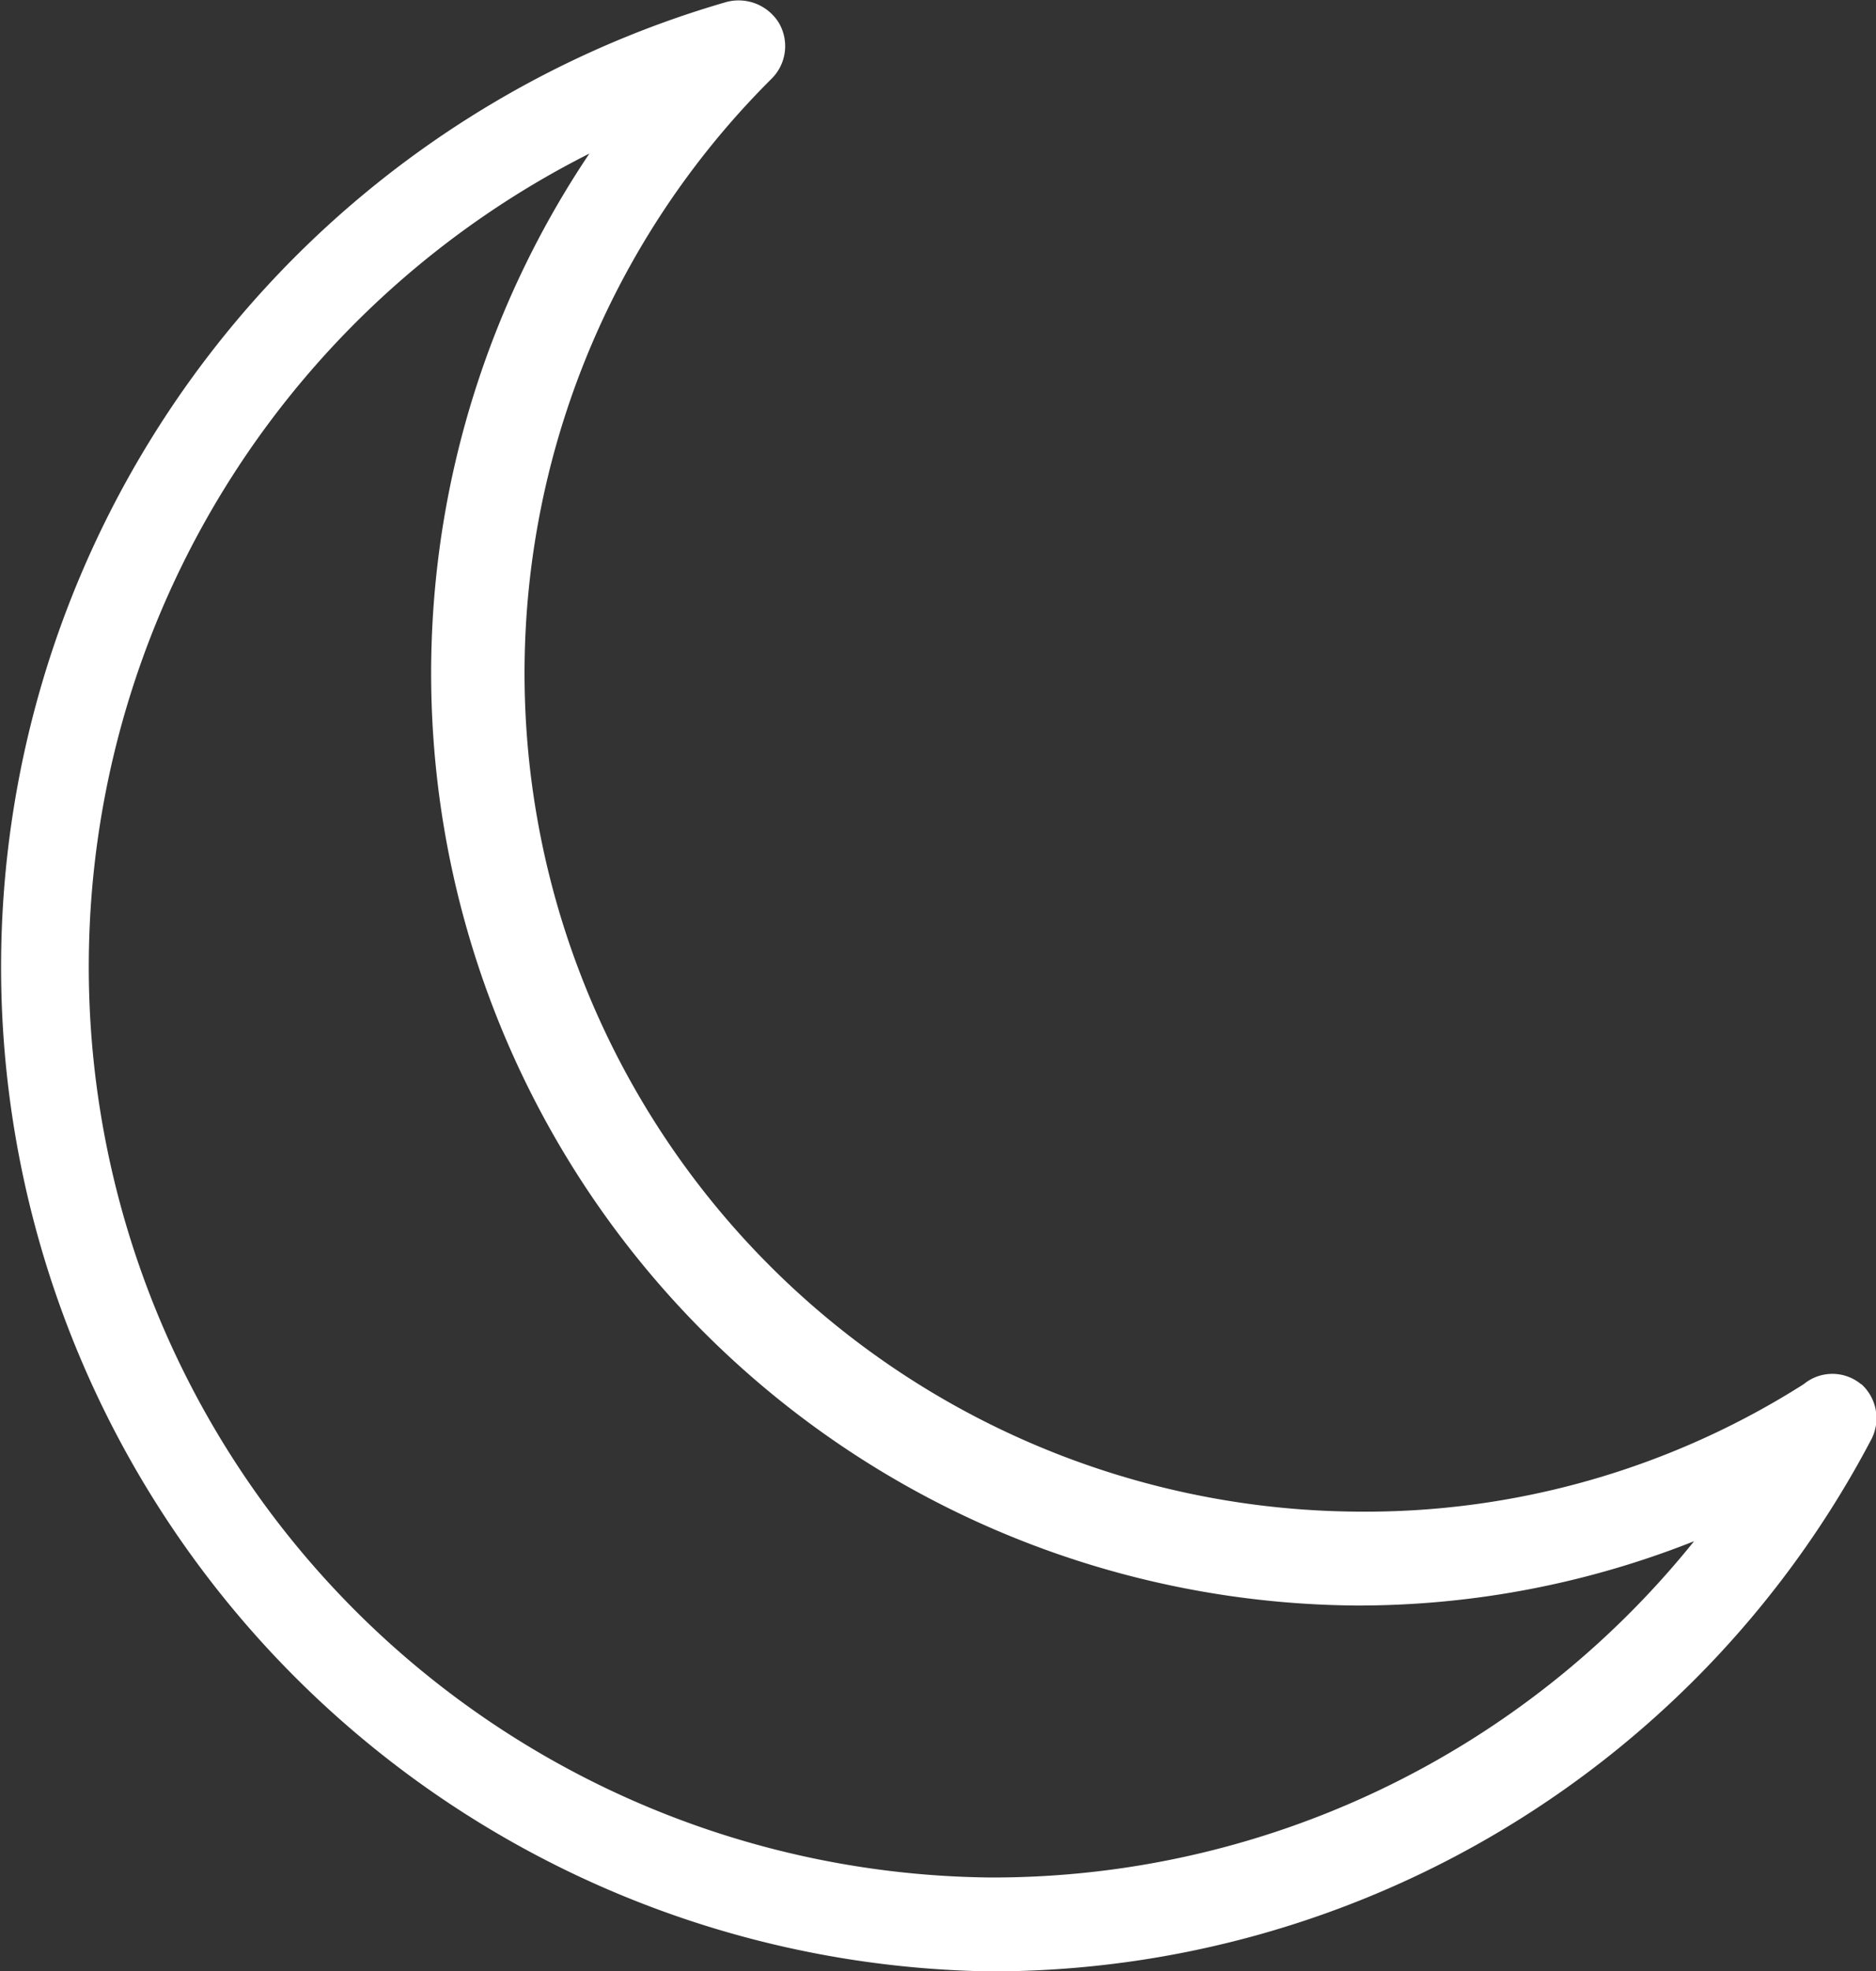
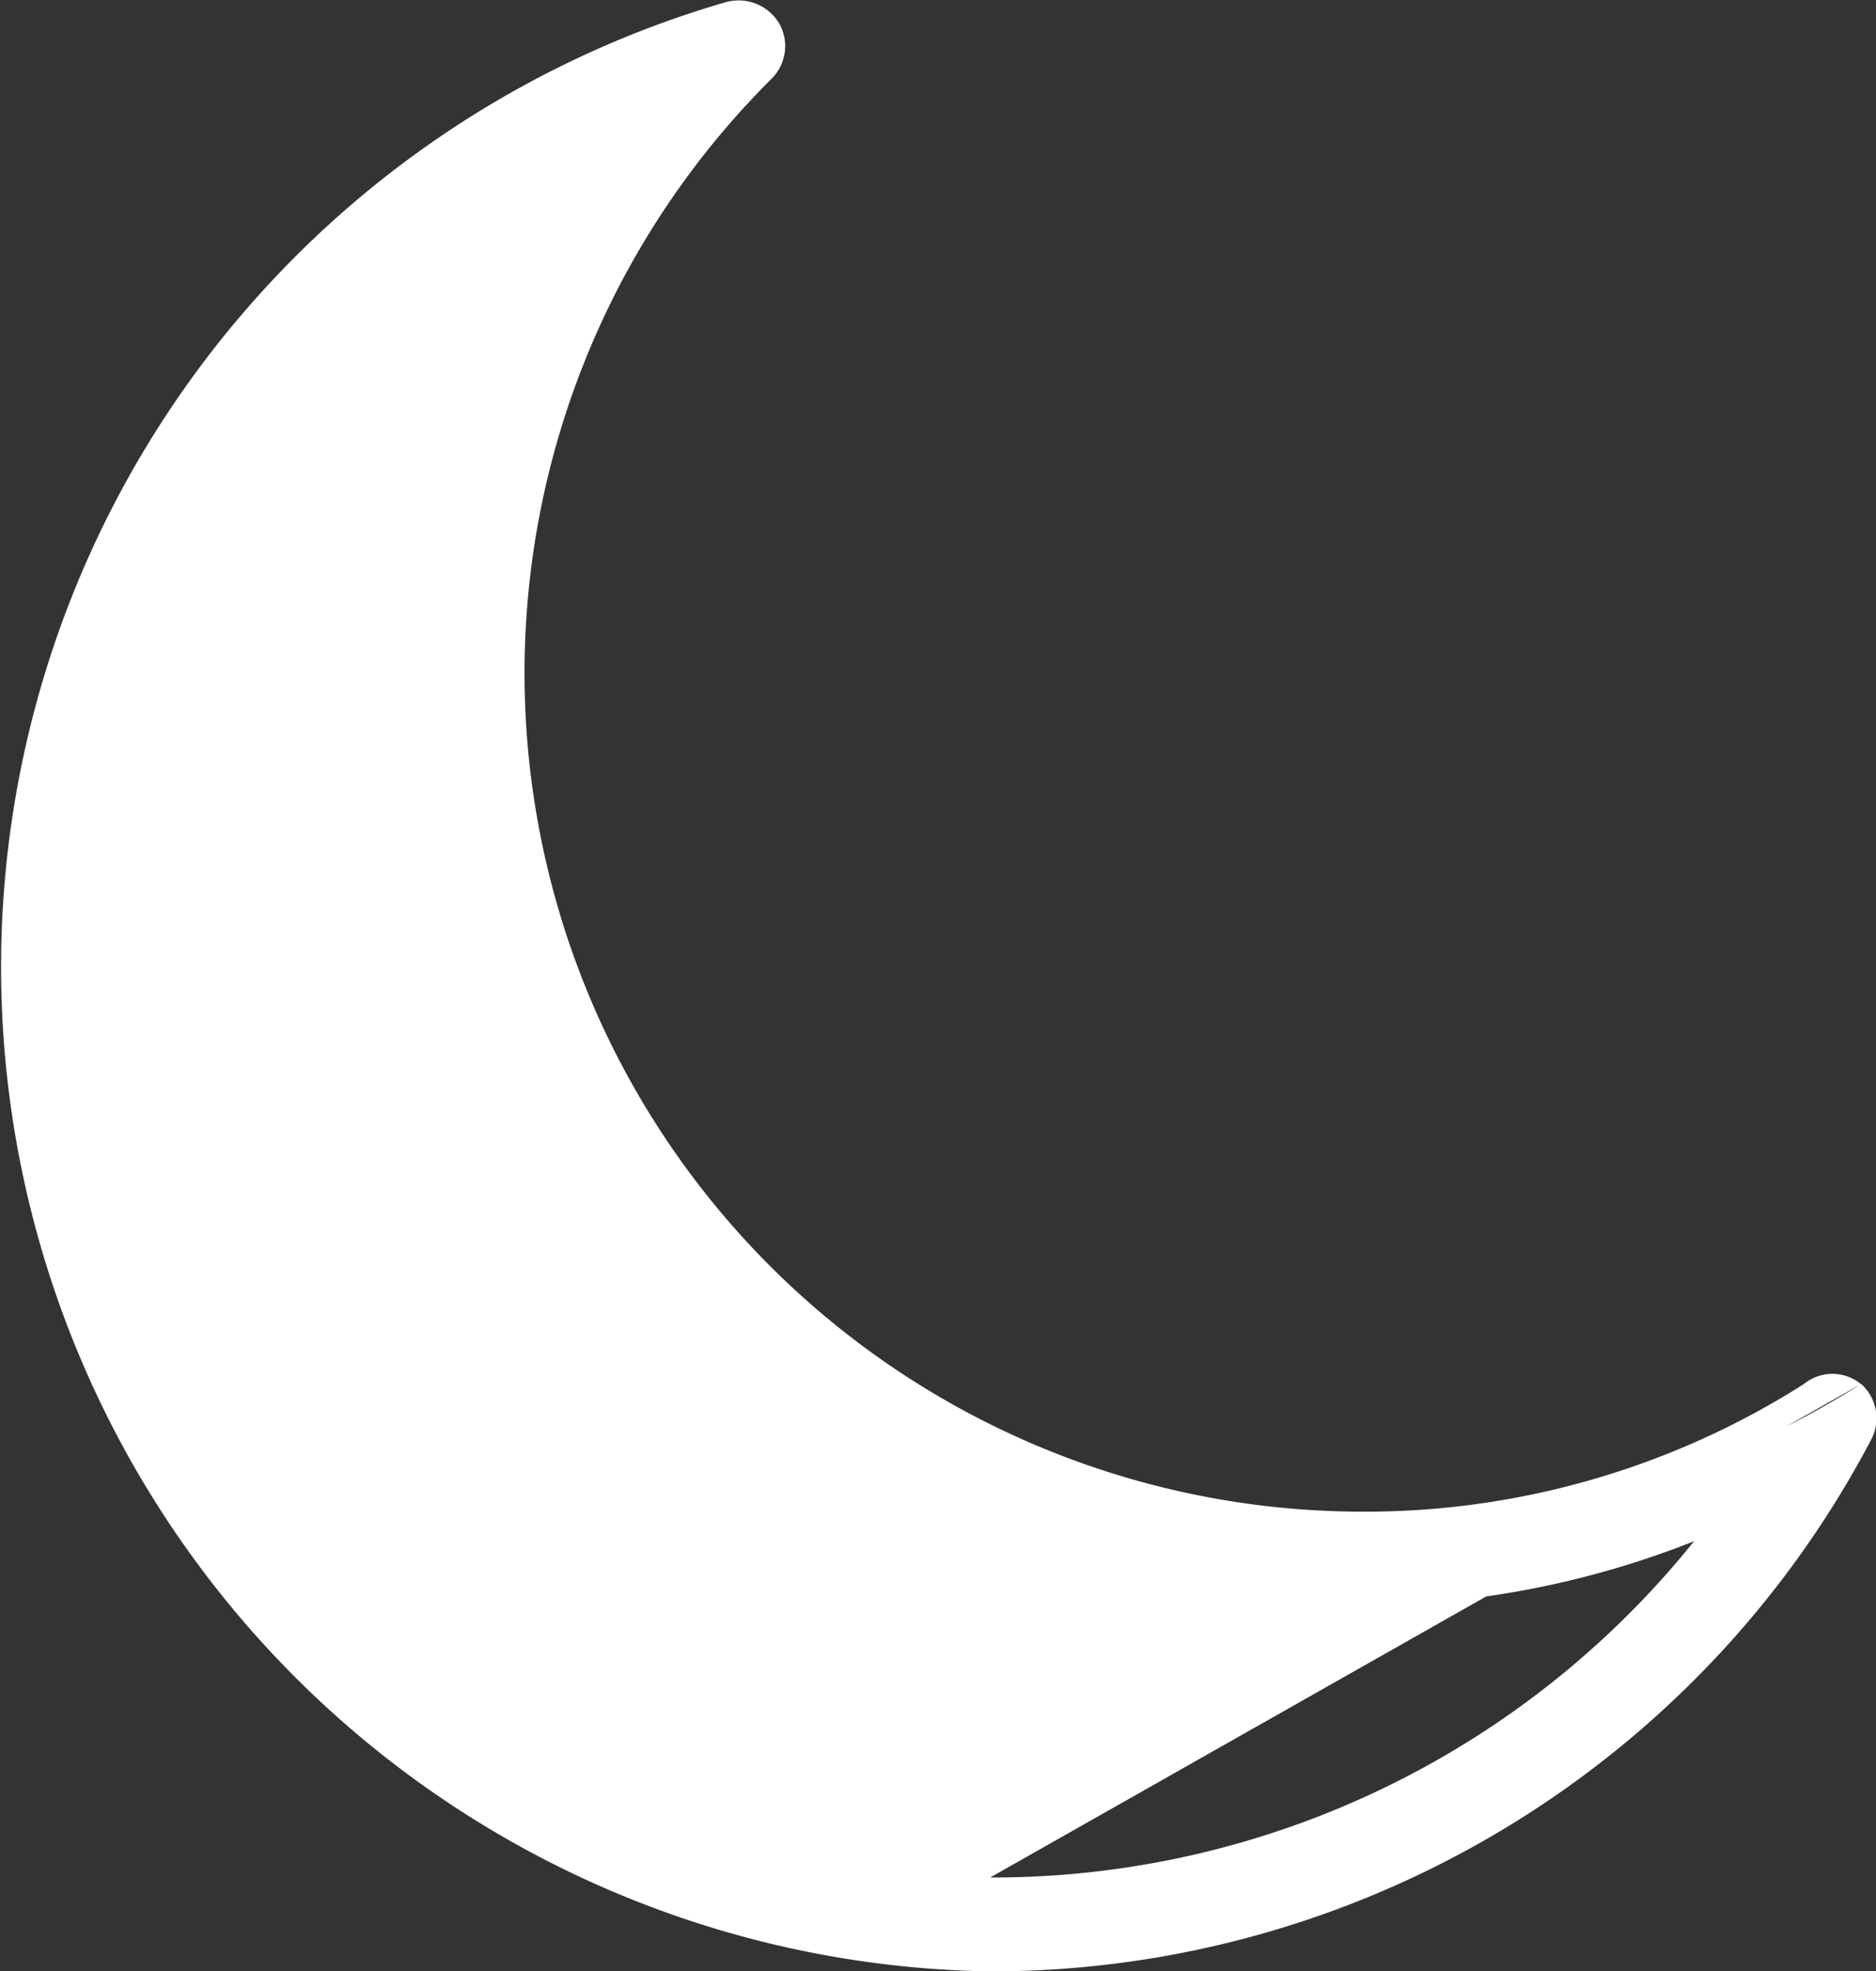
<svg xmlns="http://www.w3.org/2000/svg" width="15.848" height="16.649" viewBox="0 0 15.848 16.649">
  <rect x="0" y="0" width="15.848" height="16.649" fill="#333333" stroke="none" />
  <g id="Layer_10" data-name="Layer 10" transform="translate(-2.535 -1.983)">
-     <path id="Path_30425" data-name="Path 30425" d="M18.256,13.673a.38.38,0,0,0-.483,0,6.908,6.908,0,0,1-3.779,1.077,7.082,7.082,0,0,1-4.943-12.1.388.388,0,0,0,.063-.475A.4.4,0,0,0,8.671,2,8.484,8.484,0,0,0,10.9,18.633a8.4,8.4,0,0,0,7.447-4.5.388.388,0,0,0-.087-.459ZM10.9,17.84A7.692,7.692,0,0,1,7.514,3.28a7.874,7.874,0,0,0,6.48,12.263A7.7,7.7,0,0,0,16.846,15,7.6,7.6,0,0,1,10.9,17.84Z" fill="#fff" />
+     <path id="Path_30425" data-name="Path 30425" d="M18.256,13.673a.38.38,0,0,0-.483,0,6.908,6.908,0,0,1-3.779,1.077,7.082,7.082,0,0,1-4.943-12.1.388.388,0,0,0,.063-.475A.4.4,0,0,0,8.671,2,8.484,8.484,0,0,0,10.9,18.633a8.4,8.4,0,0,0,7.447-4.5.388.388,0,0,0-.087-.459ZA7.692,7.692,0,0,1,7.514,3.28a7.874,7.874,0,0,0,6.48,12.263A7.7,7.7,0,0,0,16.846,15,7.6,7.6,0,0,1,10.9,17.84Z" fill="#fff" />
  </g>
</svg>